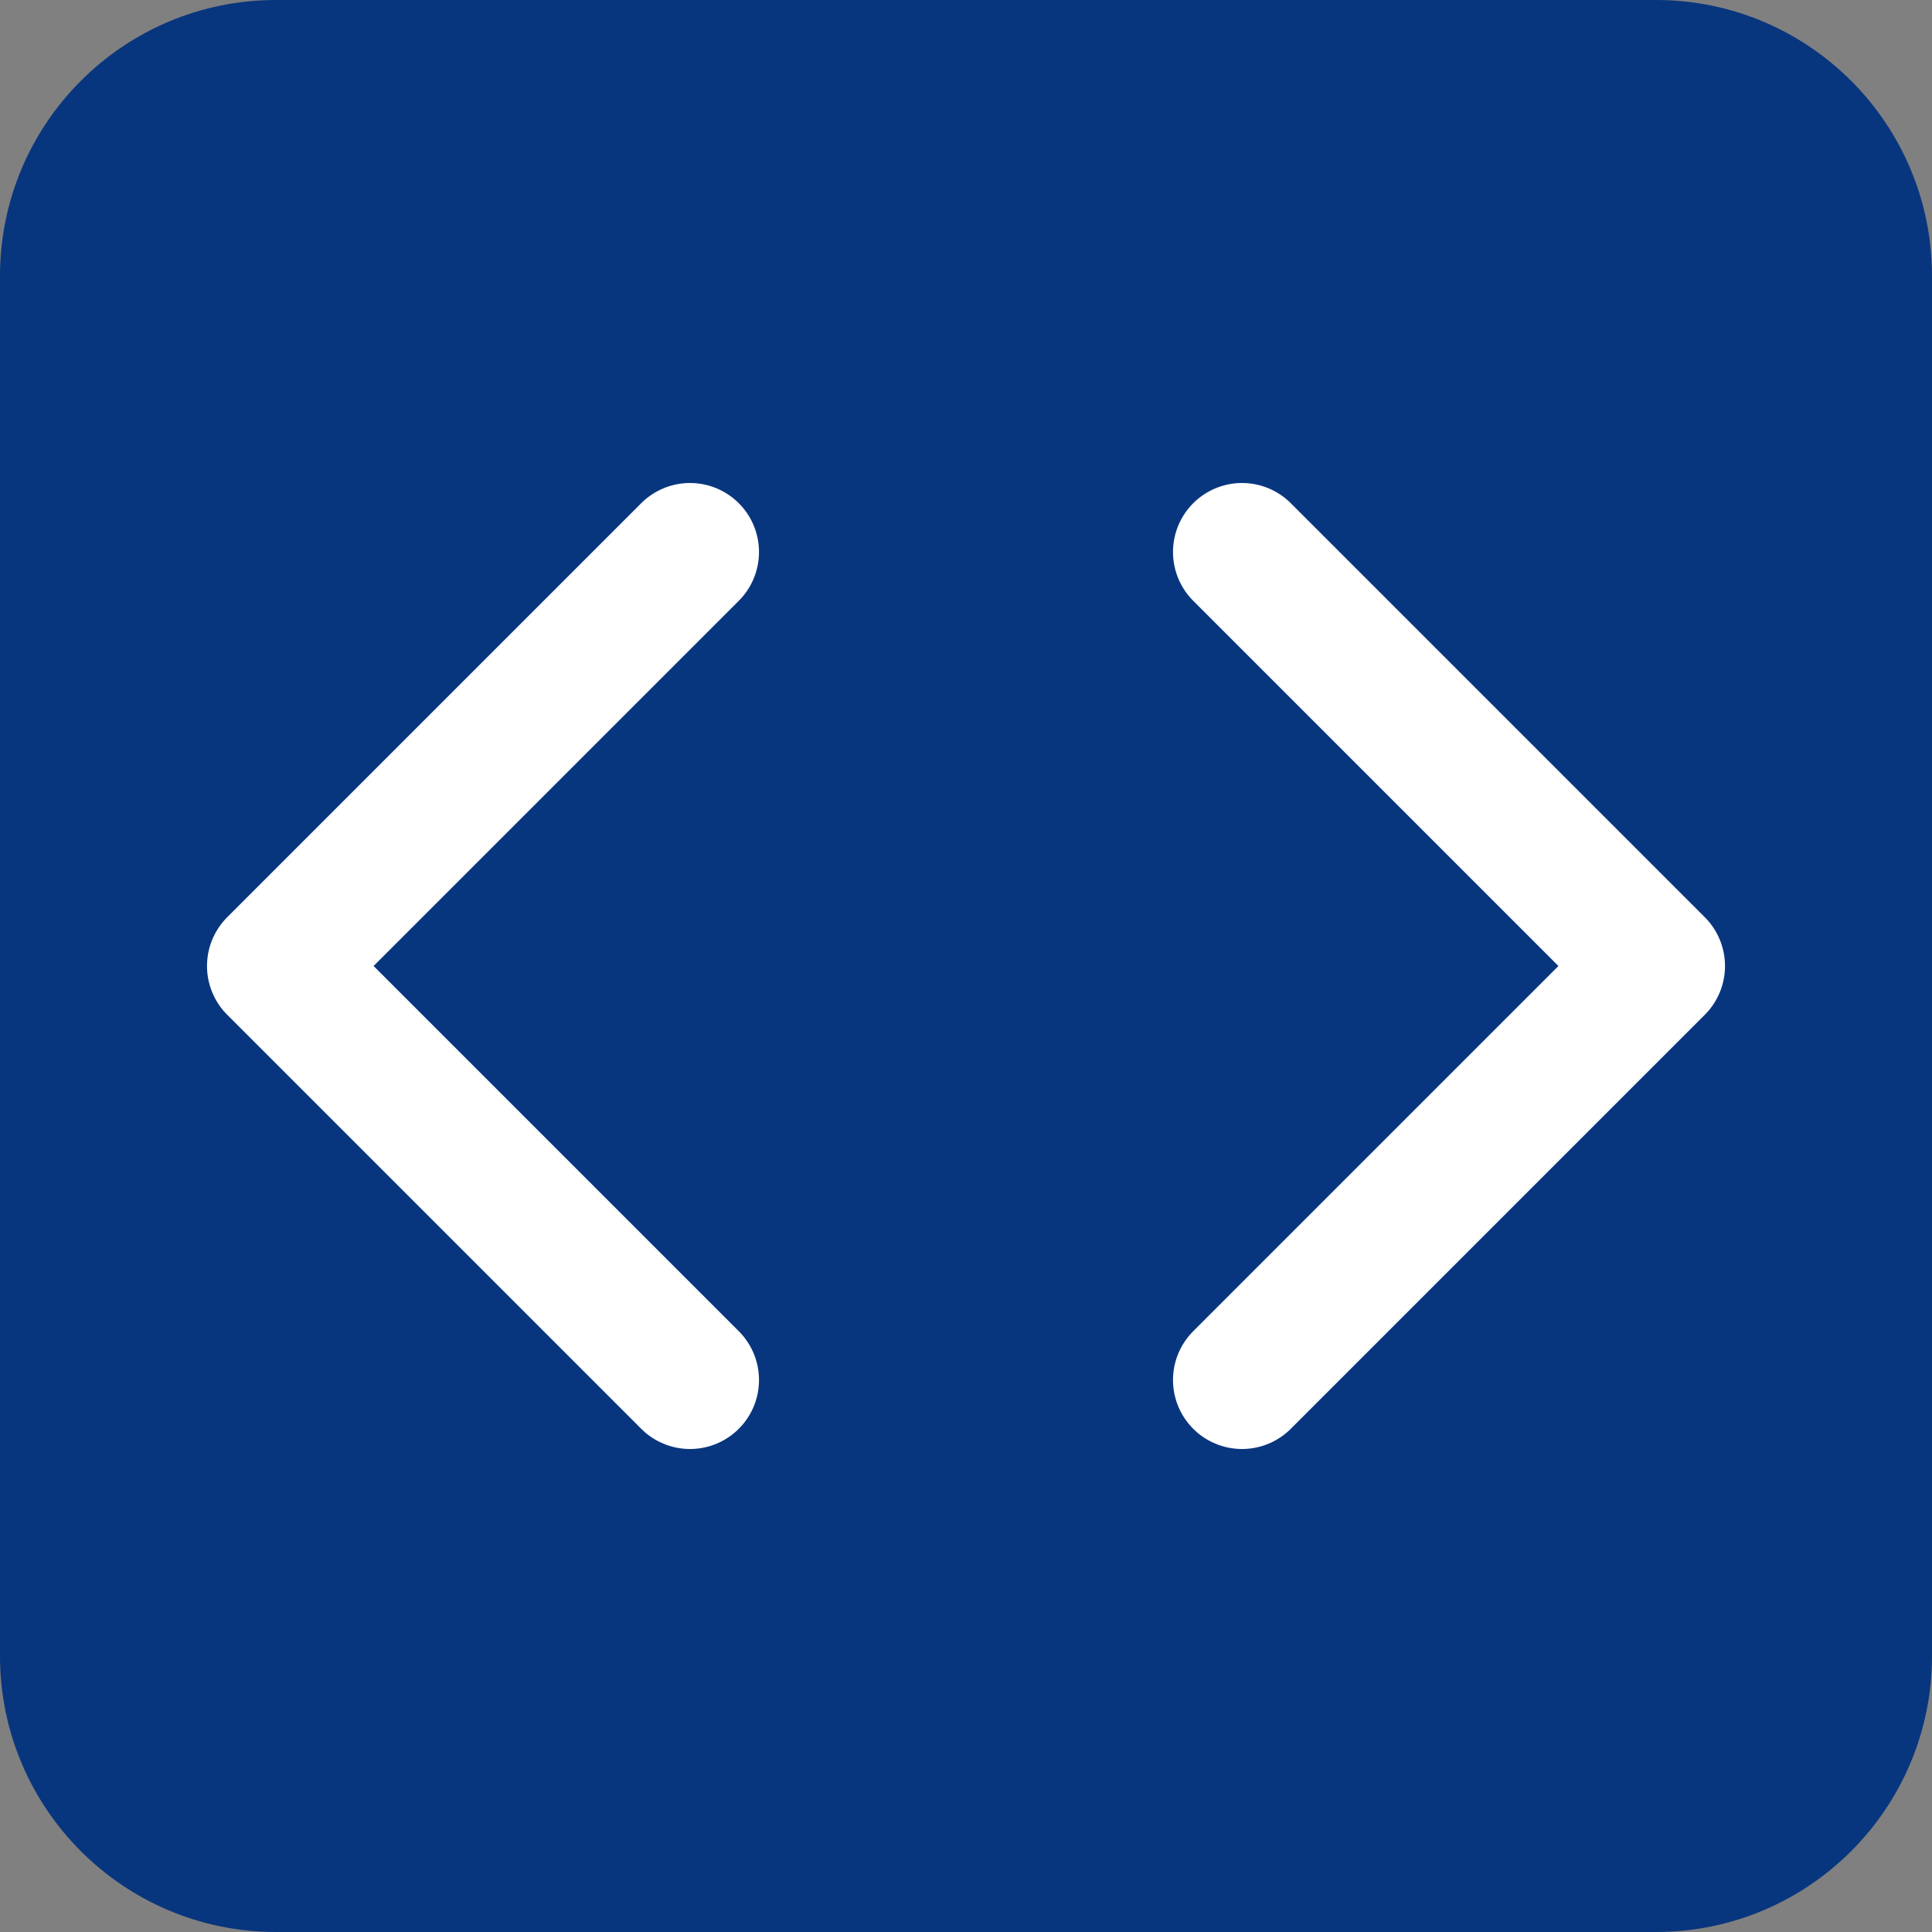
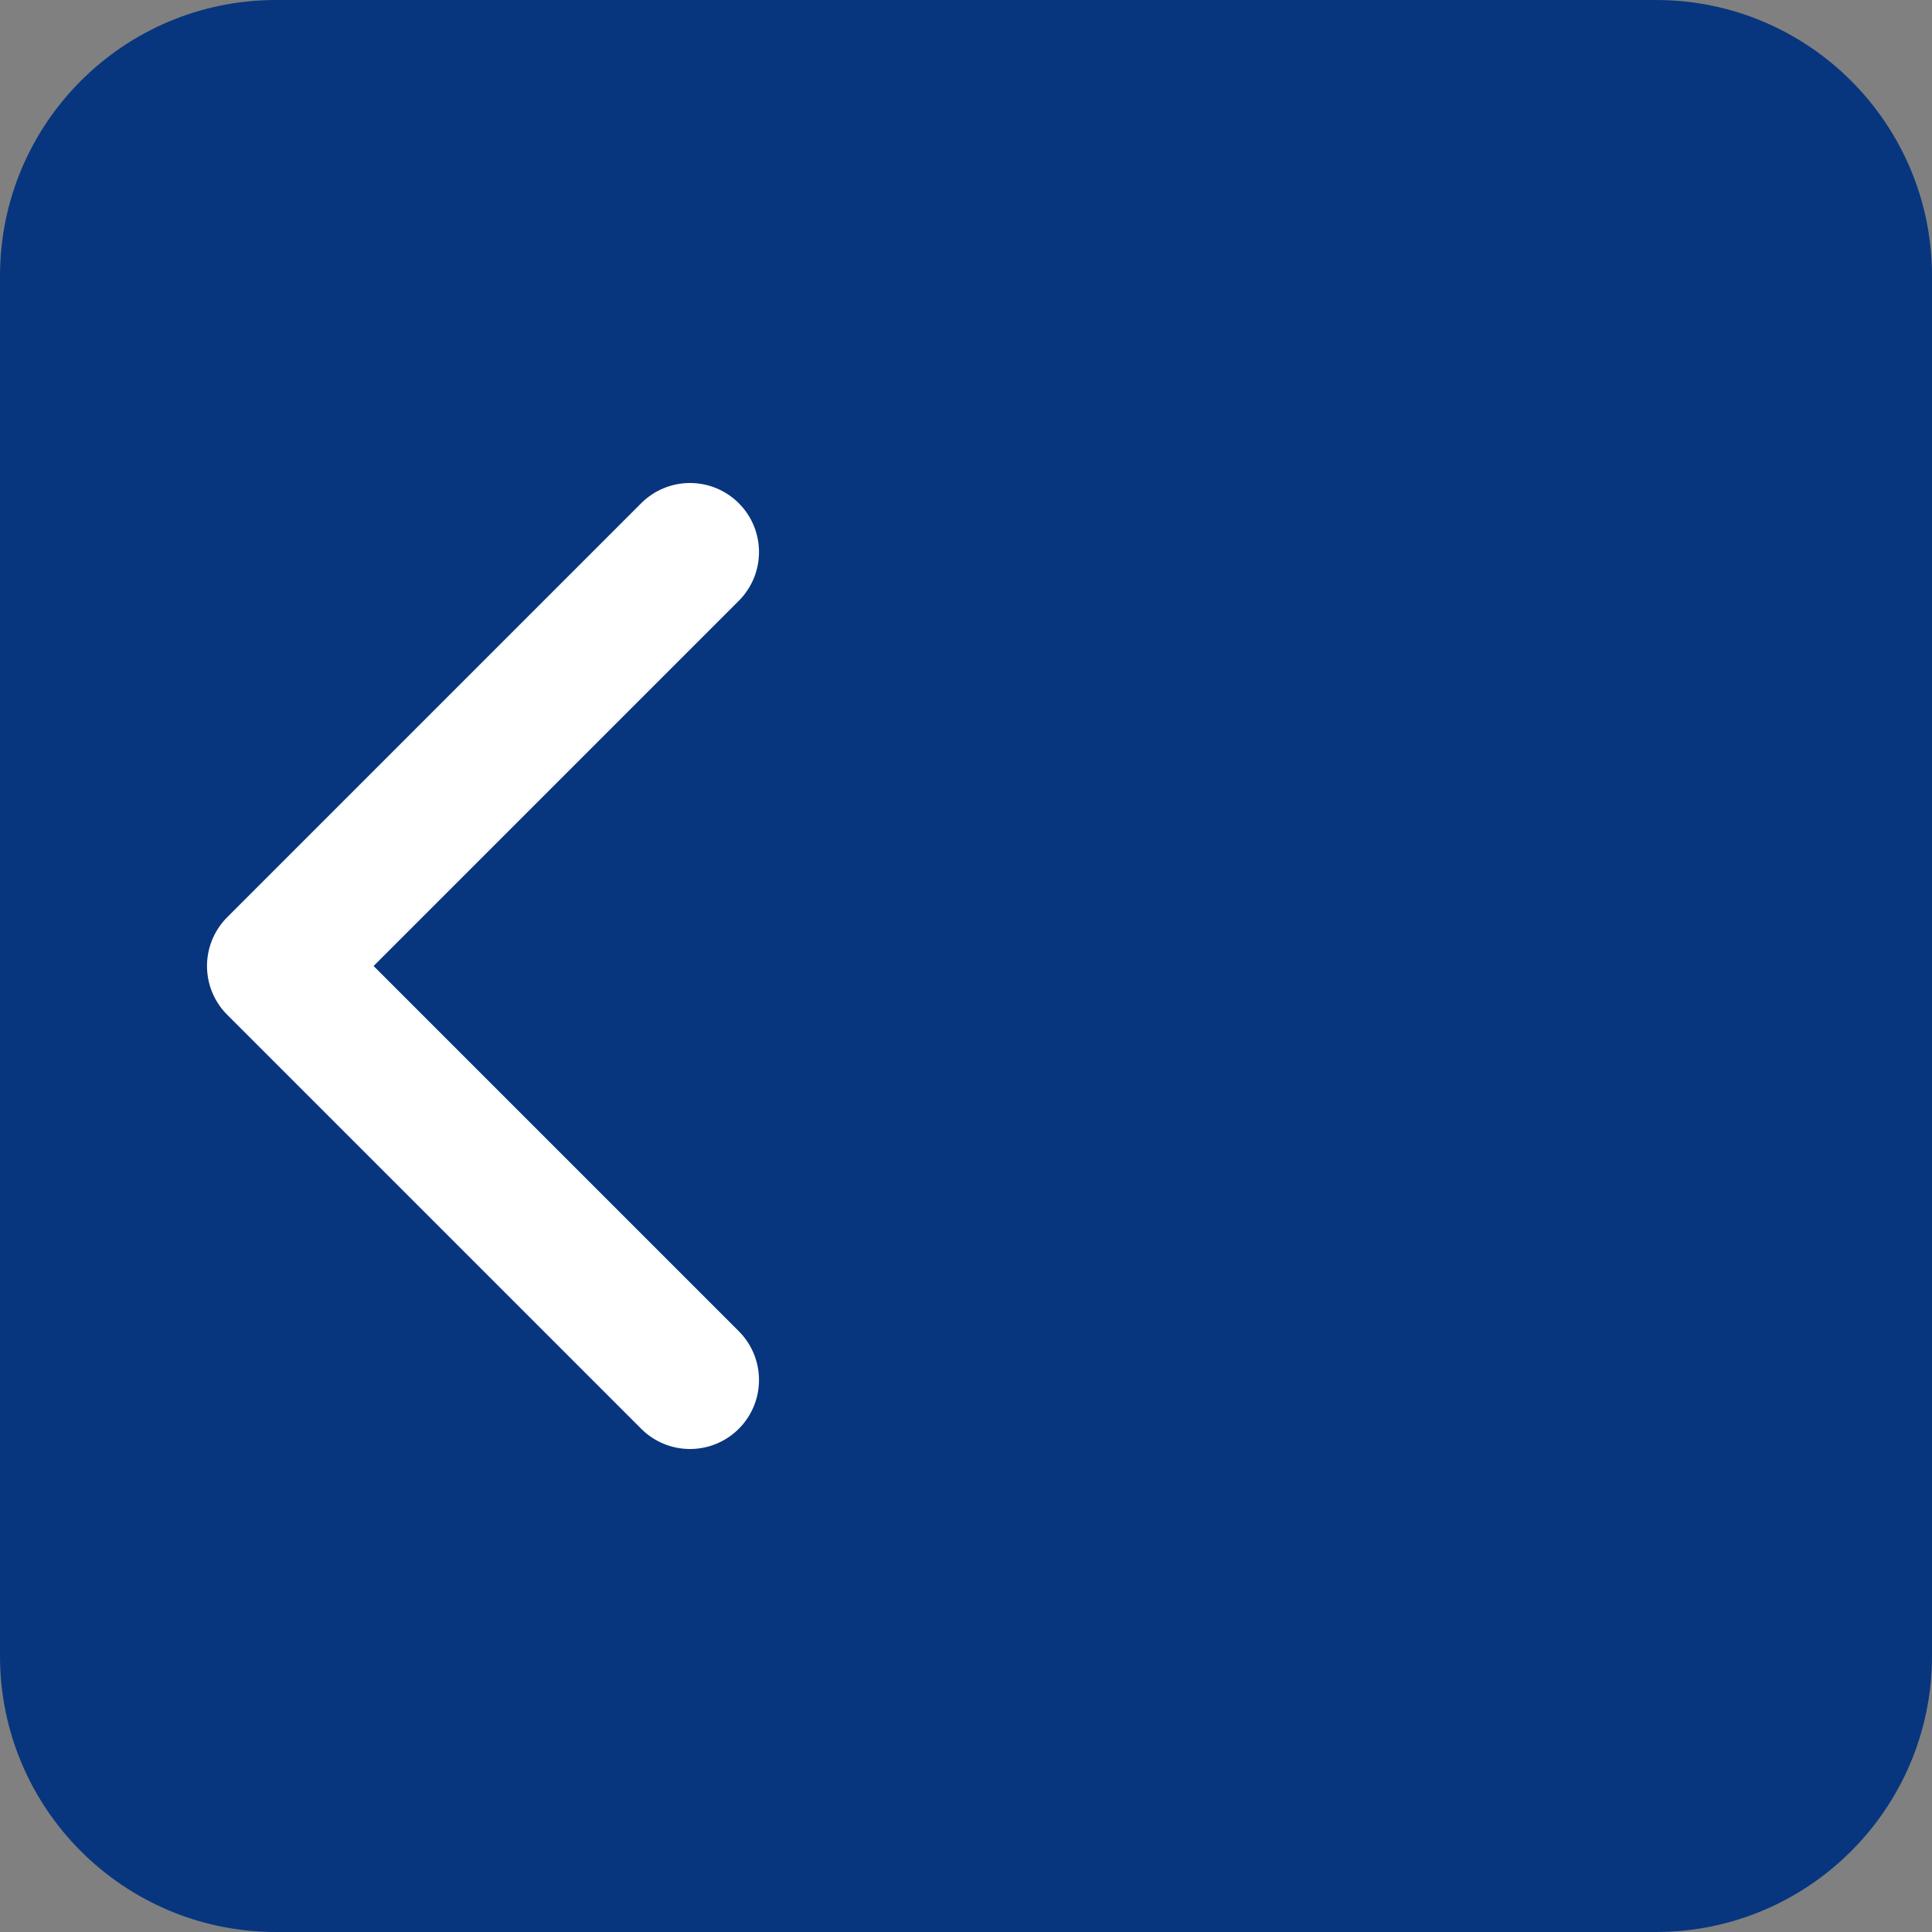
<svg xmlns="http://www.w3.org/2000/svg" width="28" height="28" viewBox="0 0 28 28">
  <rect x="0" y="0" width="28" height="28" fill="#808080" stroke="none" />
  <path id="Rounded-Rectangle" fill="#08367e" fill-rule="evenodd" stroke="none" d="M 0 24 C 0 26.209 1.791 28 4 28 L 24 28 C 26.209 28 28 26.209 28 24 L 28 4 C 28 1.791 26.209 0 24 0 L 4 0 C 1.791 0 0 1.791 0 4 Z" />
-   <path id="Path" fill="none" stroke="#ffffff" stroke-width="2" stroke-linecap="round" stroke-linejoin="round" d="M 18 20 L 24 14 L 18 8" />
  <path id="path1" fill="none" stroke="#ffffff" stroke-width="2" stroke-linecap="round" stroke-linejoin="round" d="M 5 -42 C 5 -36.477 9.477 -32 15 -32 C 20.523 -32 25 -36.477 25 -42 C 25 -47.523 20.523 -52 15 -52 C 9.477 -52 5 -47.523 5 -42 Z" />
  <path id="path2" fill="none" stroke="#ffffff" stroke-width="2" stroke-linecap="round" stroke-linejoin="round" d="M 10 8 L 4 14 L 10 20" />
</svg>